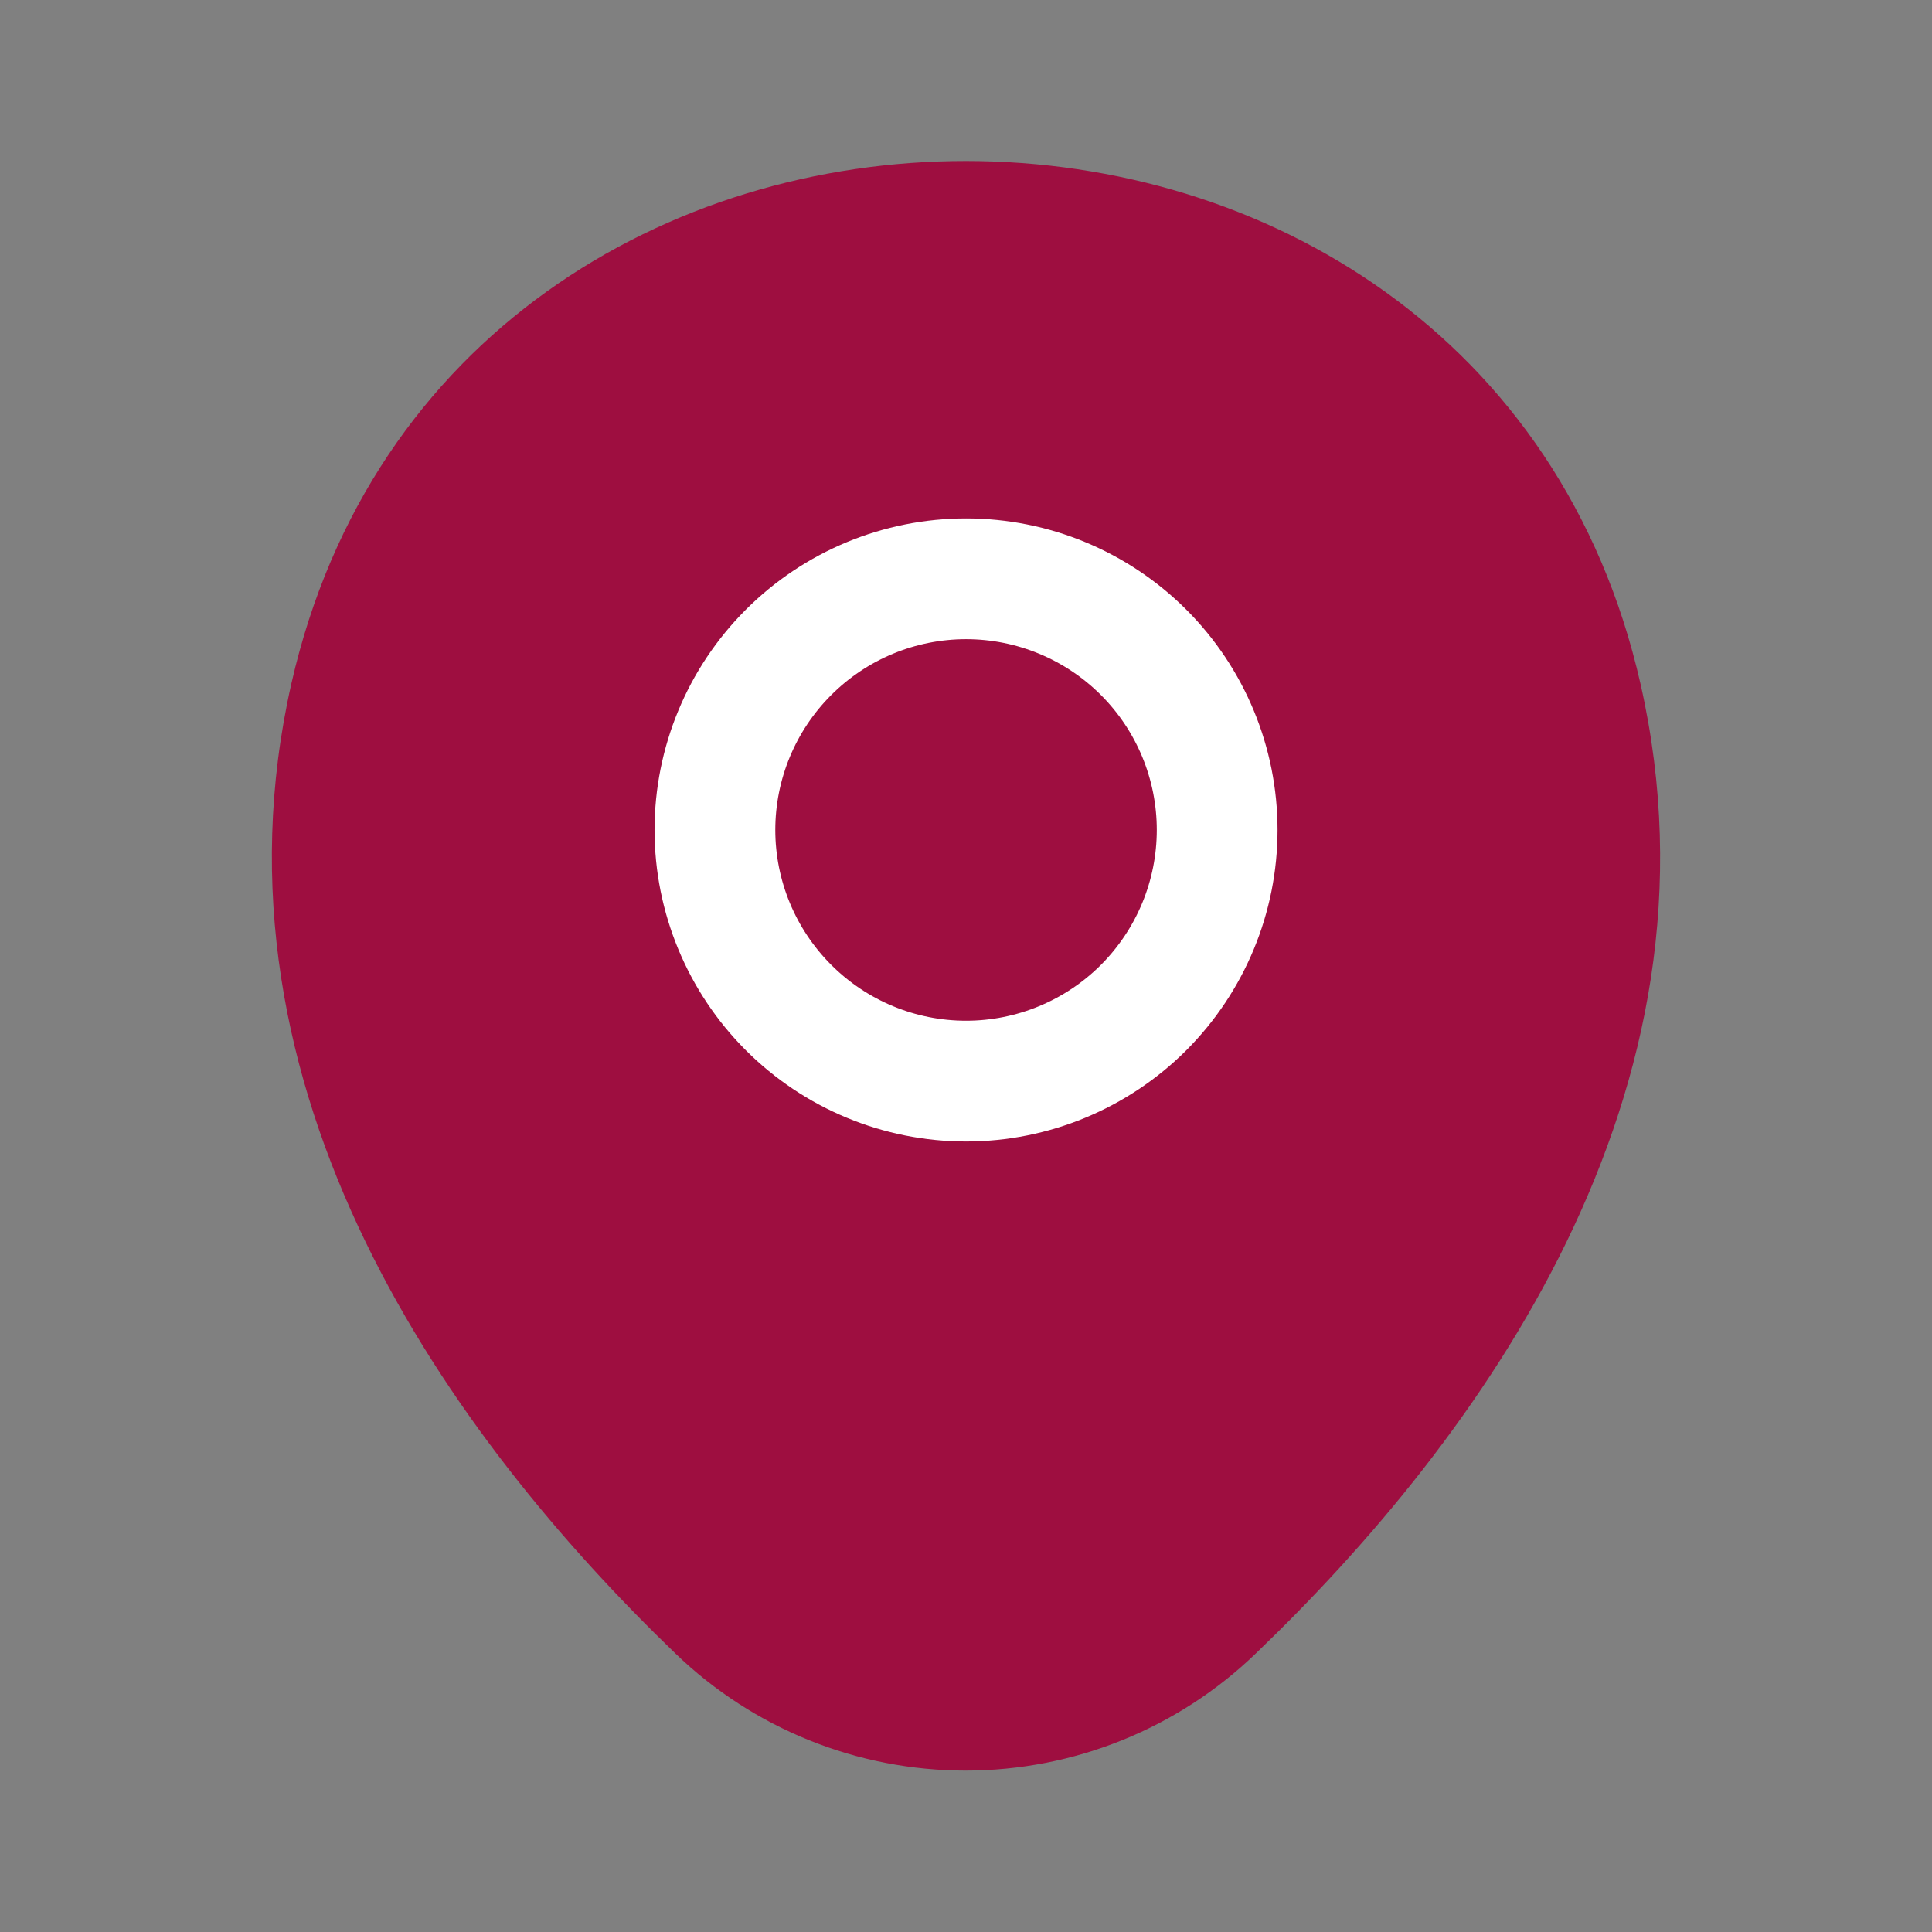
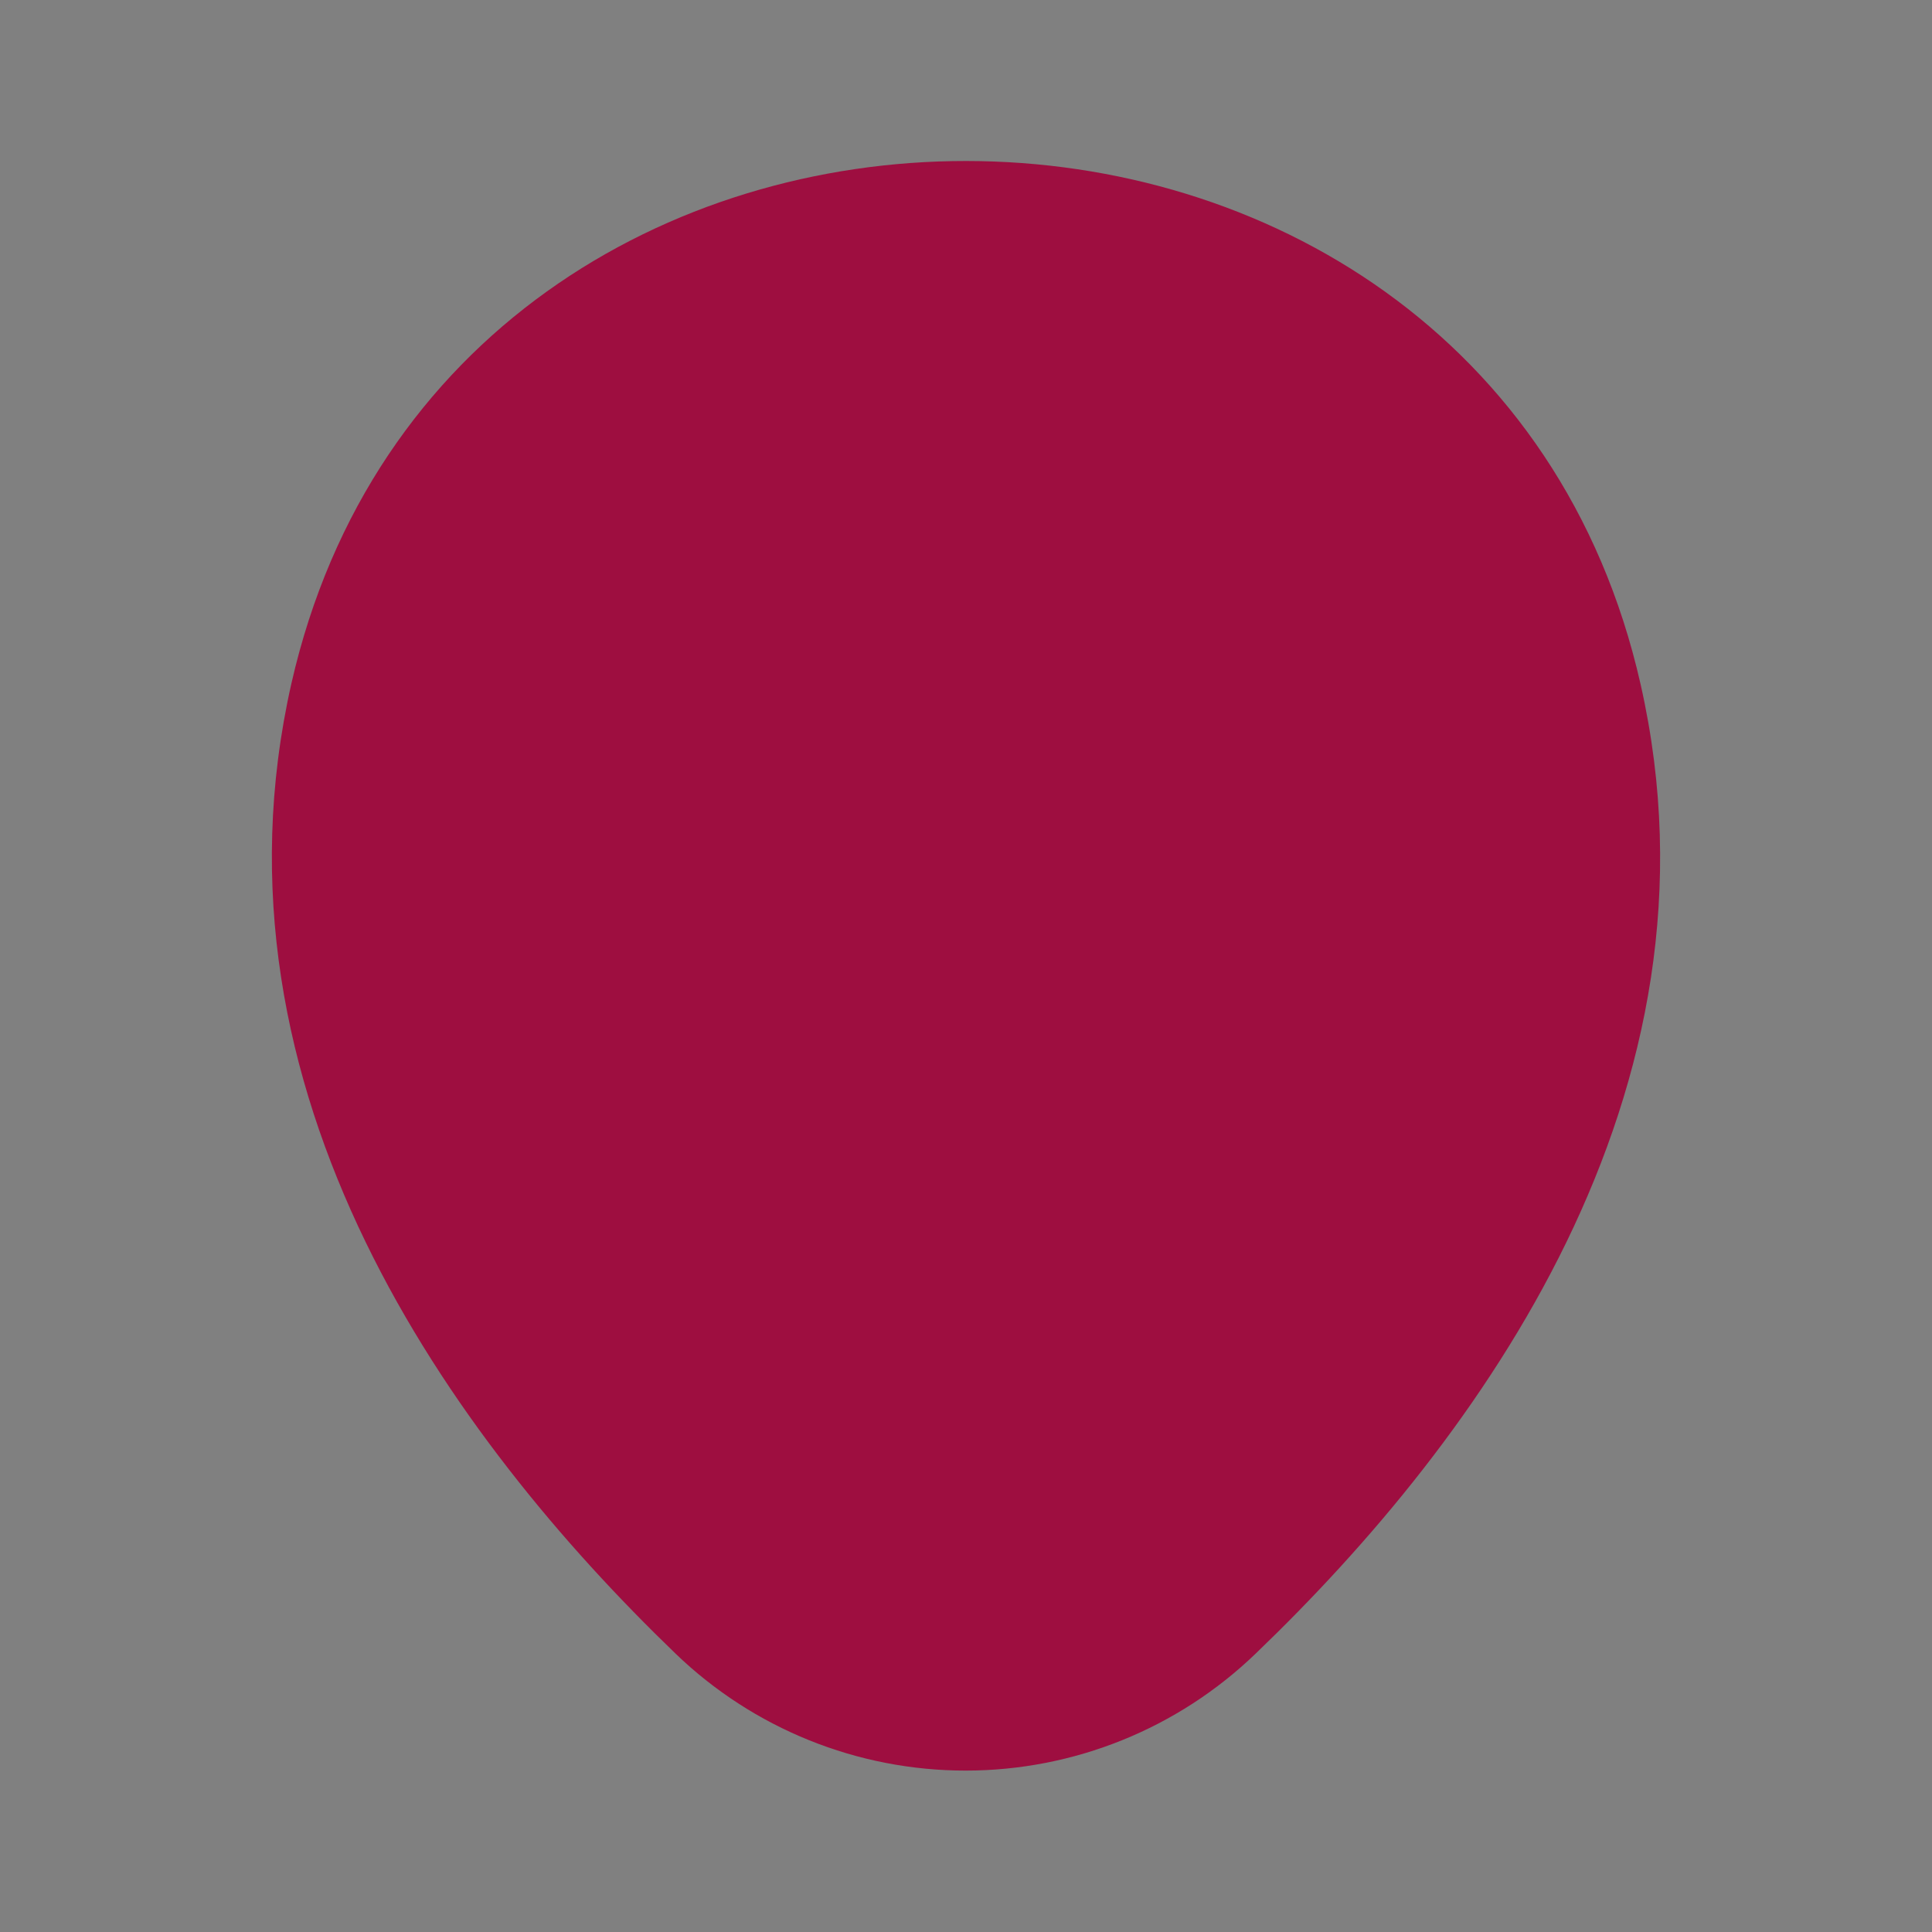
<svg xmlns="http://www.w3.org/2000/svg" width="24" height="24" viewBox="0 0 24 24" fill="none">
  <rect x="0" y="0" width="24" height="24" fill="#808080" stroke="none" />
  <path d="M3.62 8.49C5.59 -0.17 18.42 -0.16 20.38 8.5C21.53 13.58 18.37 17.88 15.6 20.54C14.632 21.474 13.339 21.995 11.995 21.995C10.65 21.995 9.358 21.474 8.39 20.54C5.63 17.88 2.47 13.57 3.62 8.49Z" fill="#9E0E40" />
-   <path d="M12 13.43C12.827 13.43 13.621 13.101 14.206 12.517C14.791 11.931 15.12 11.138 15.12 10.31C15.12 9.483 14.792 8.689 14.207 8.104C13.622 7.519 12.828 7.19 12.001 7.19C11.173 7.19 10.38 7.519 9.795 8.104C9.21 8.689 8.881 9.482 8.881 10.31C8.881 11.137 9.21 11.931 9.795 12.516C10.38 13.101 11.173 13.43 12.001 13.43H12Z" stroke="white" stroke-width="1.5" />
</svg>